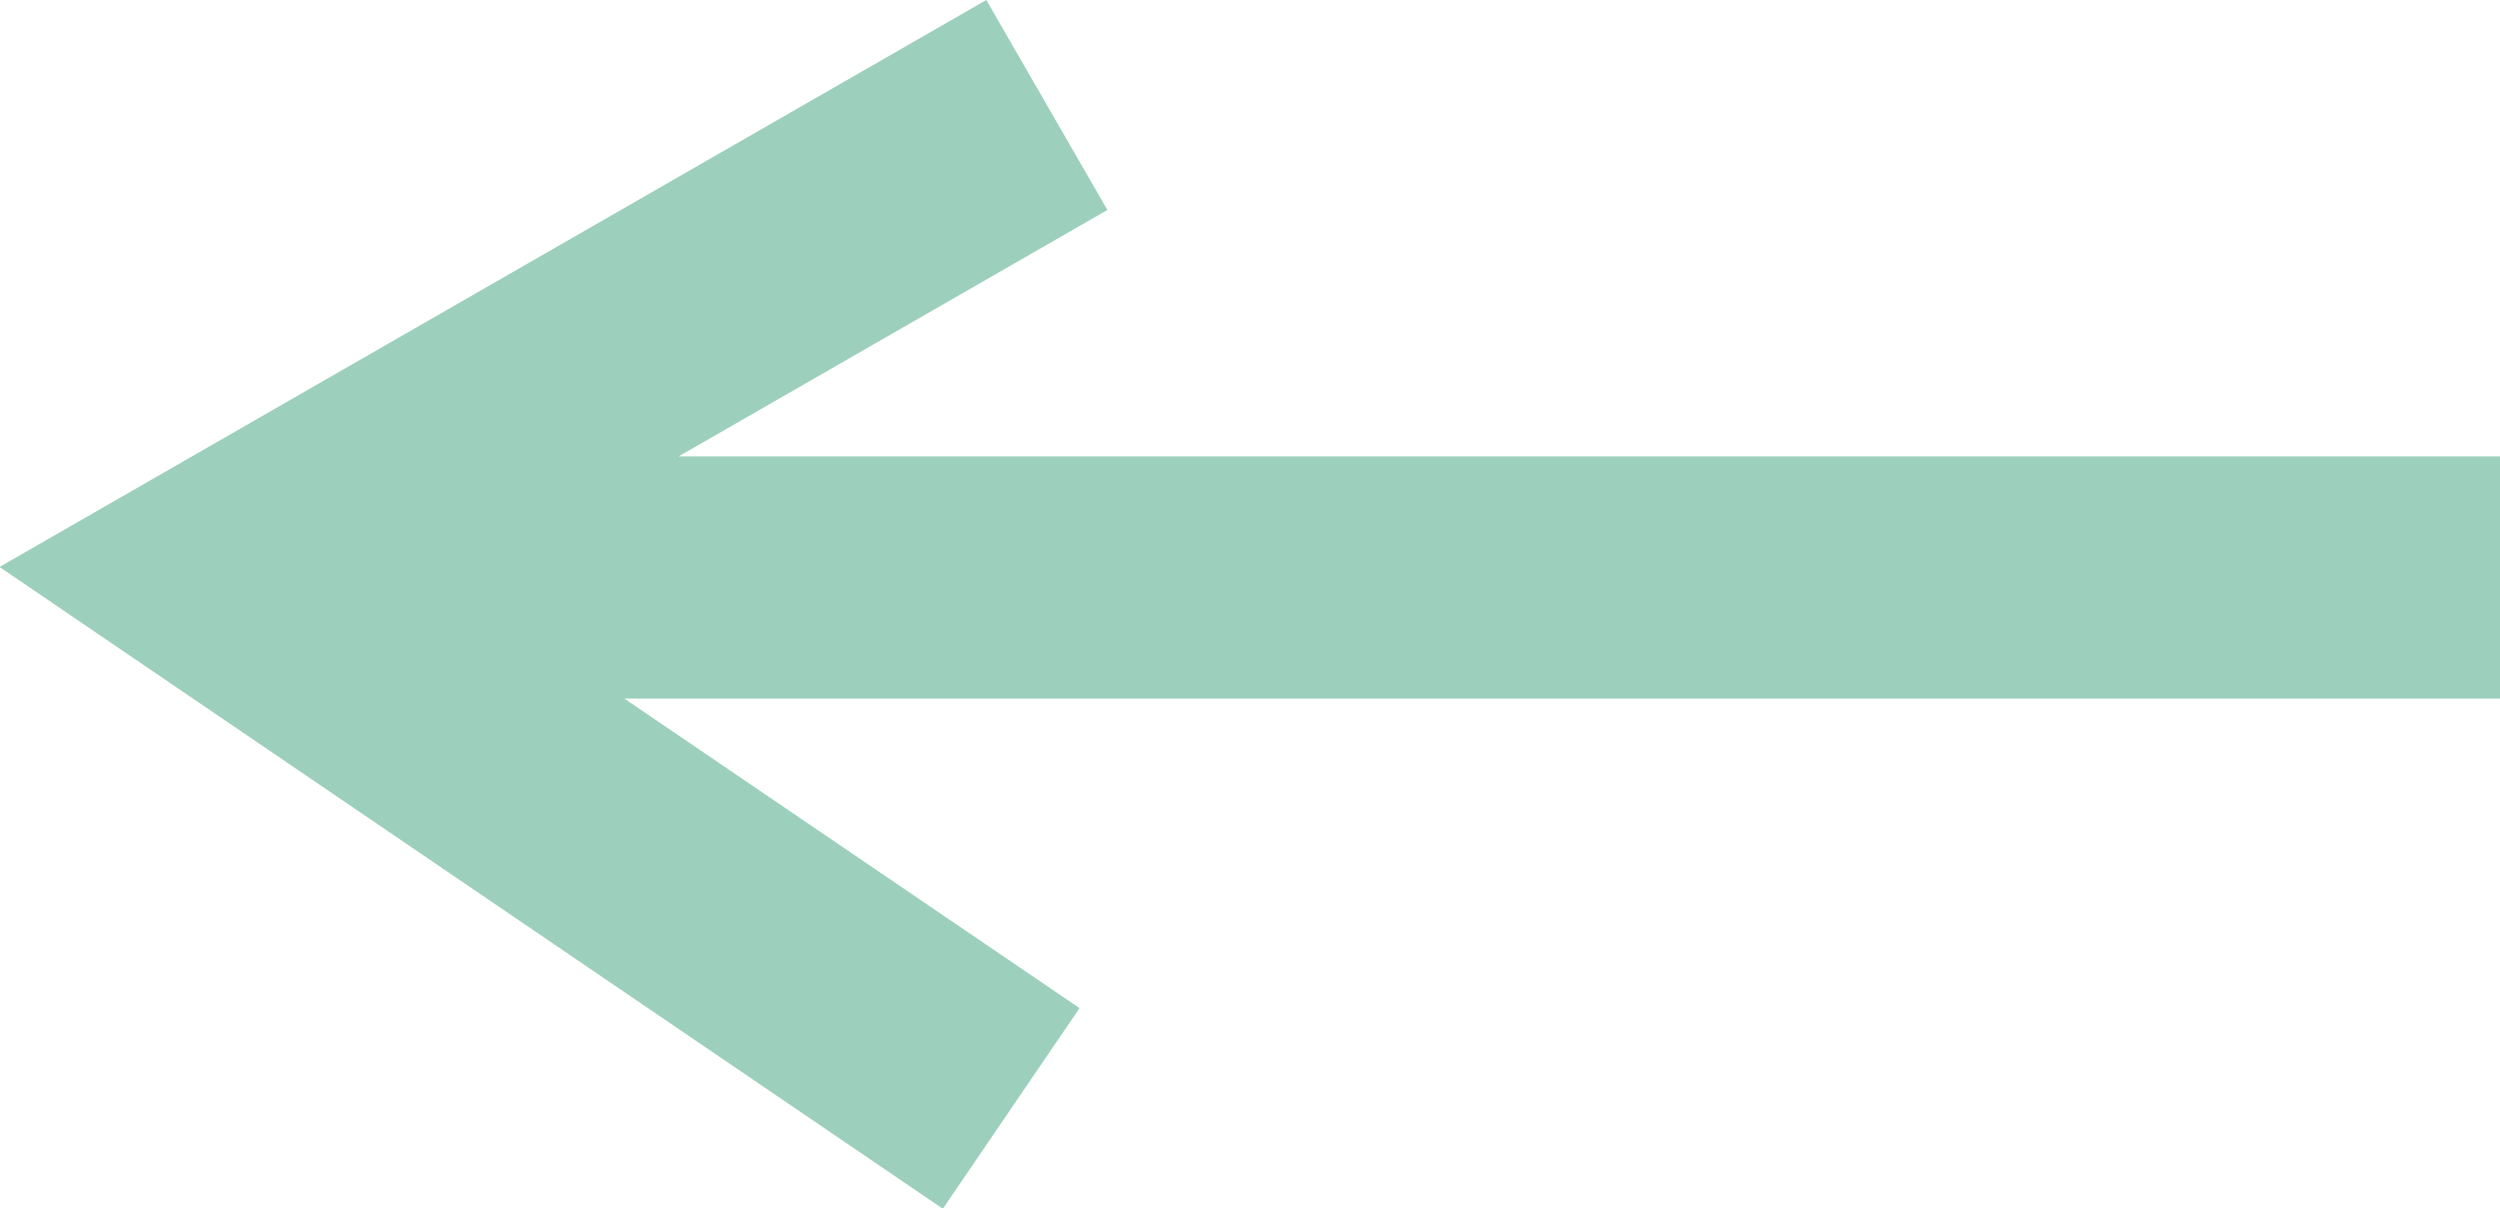
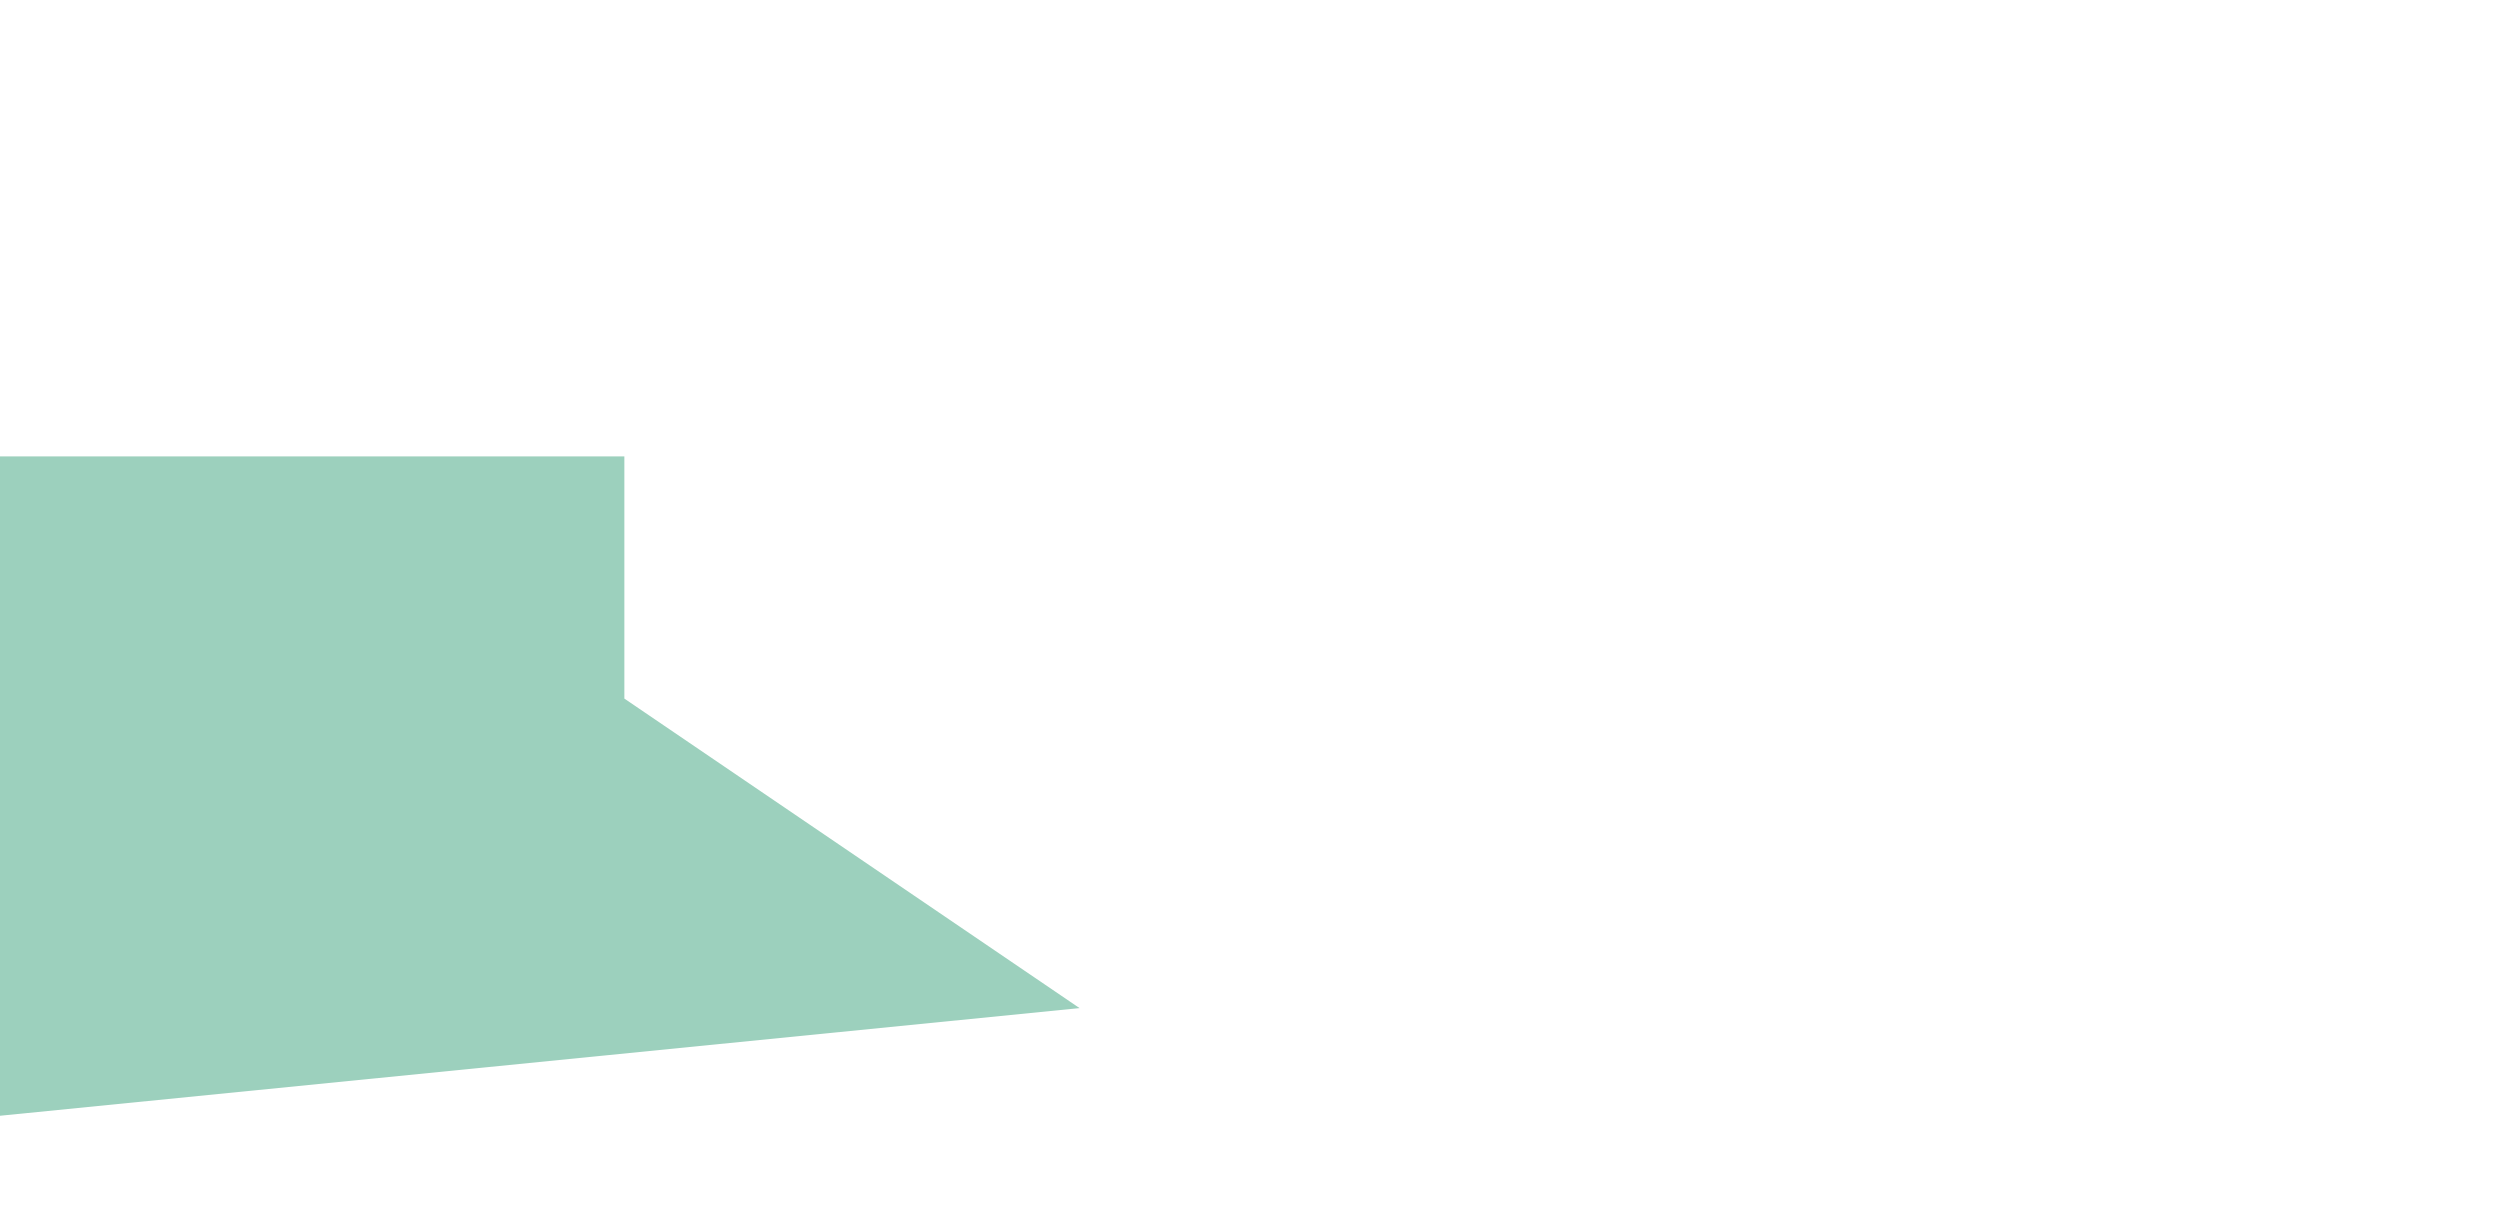
<svg xmlns="http://www.w3.org/2000/svg" width="20.645" height="9.979" viewBox="0 0 20.645 9.979">
-   <path d="M53.708,80.251,51.152,84.01l0-15.489h-2l0,15.041-2.035-3.541-1.734,1,4.682,8.149,5.3-7.79Z" transform="translate(89.166 -45.383) rotate(90)" fill="#9cd0bd" />
+   <path d="M53.708,80.251,51.152,84.01h-2l0,15.041-2.035-3.541-1.734,1,4.682,8.149,5.3-7.79Z" transform="translate(89.166 -45.383) rotate(90)" fill="#9cd0bd" />
</svg>